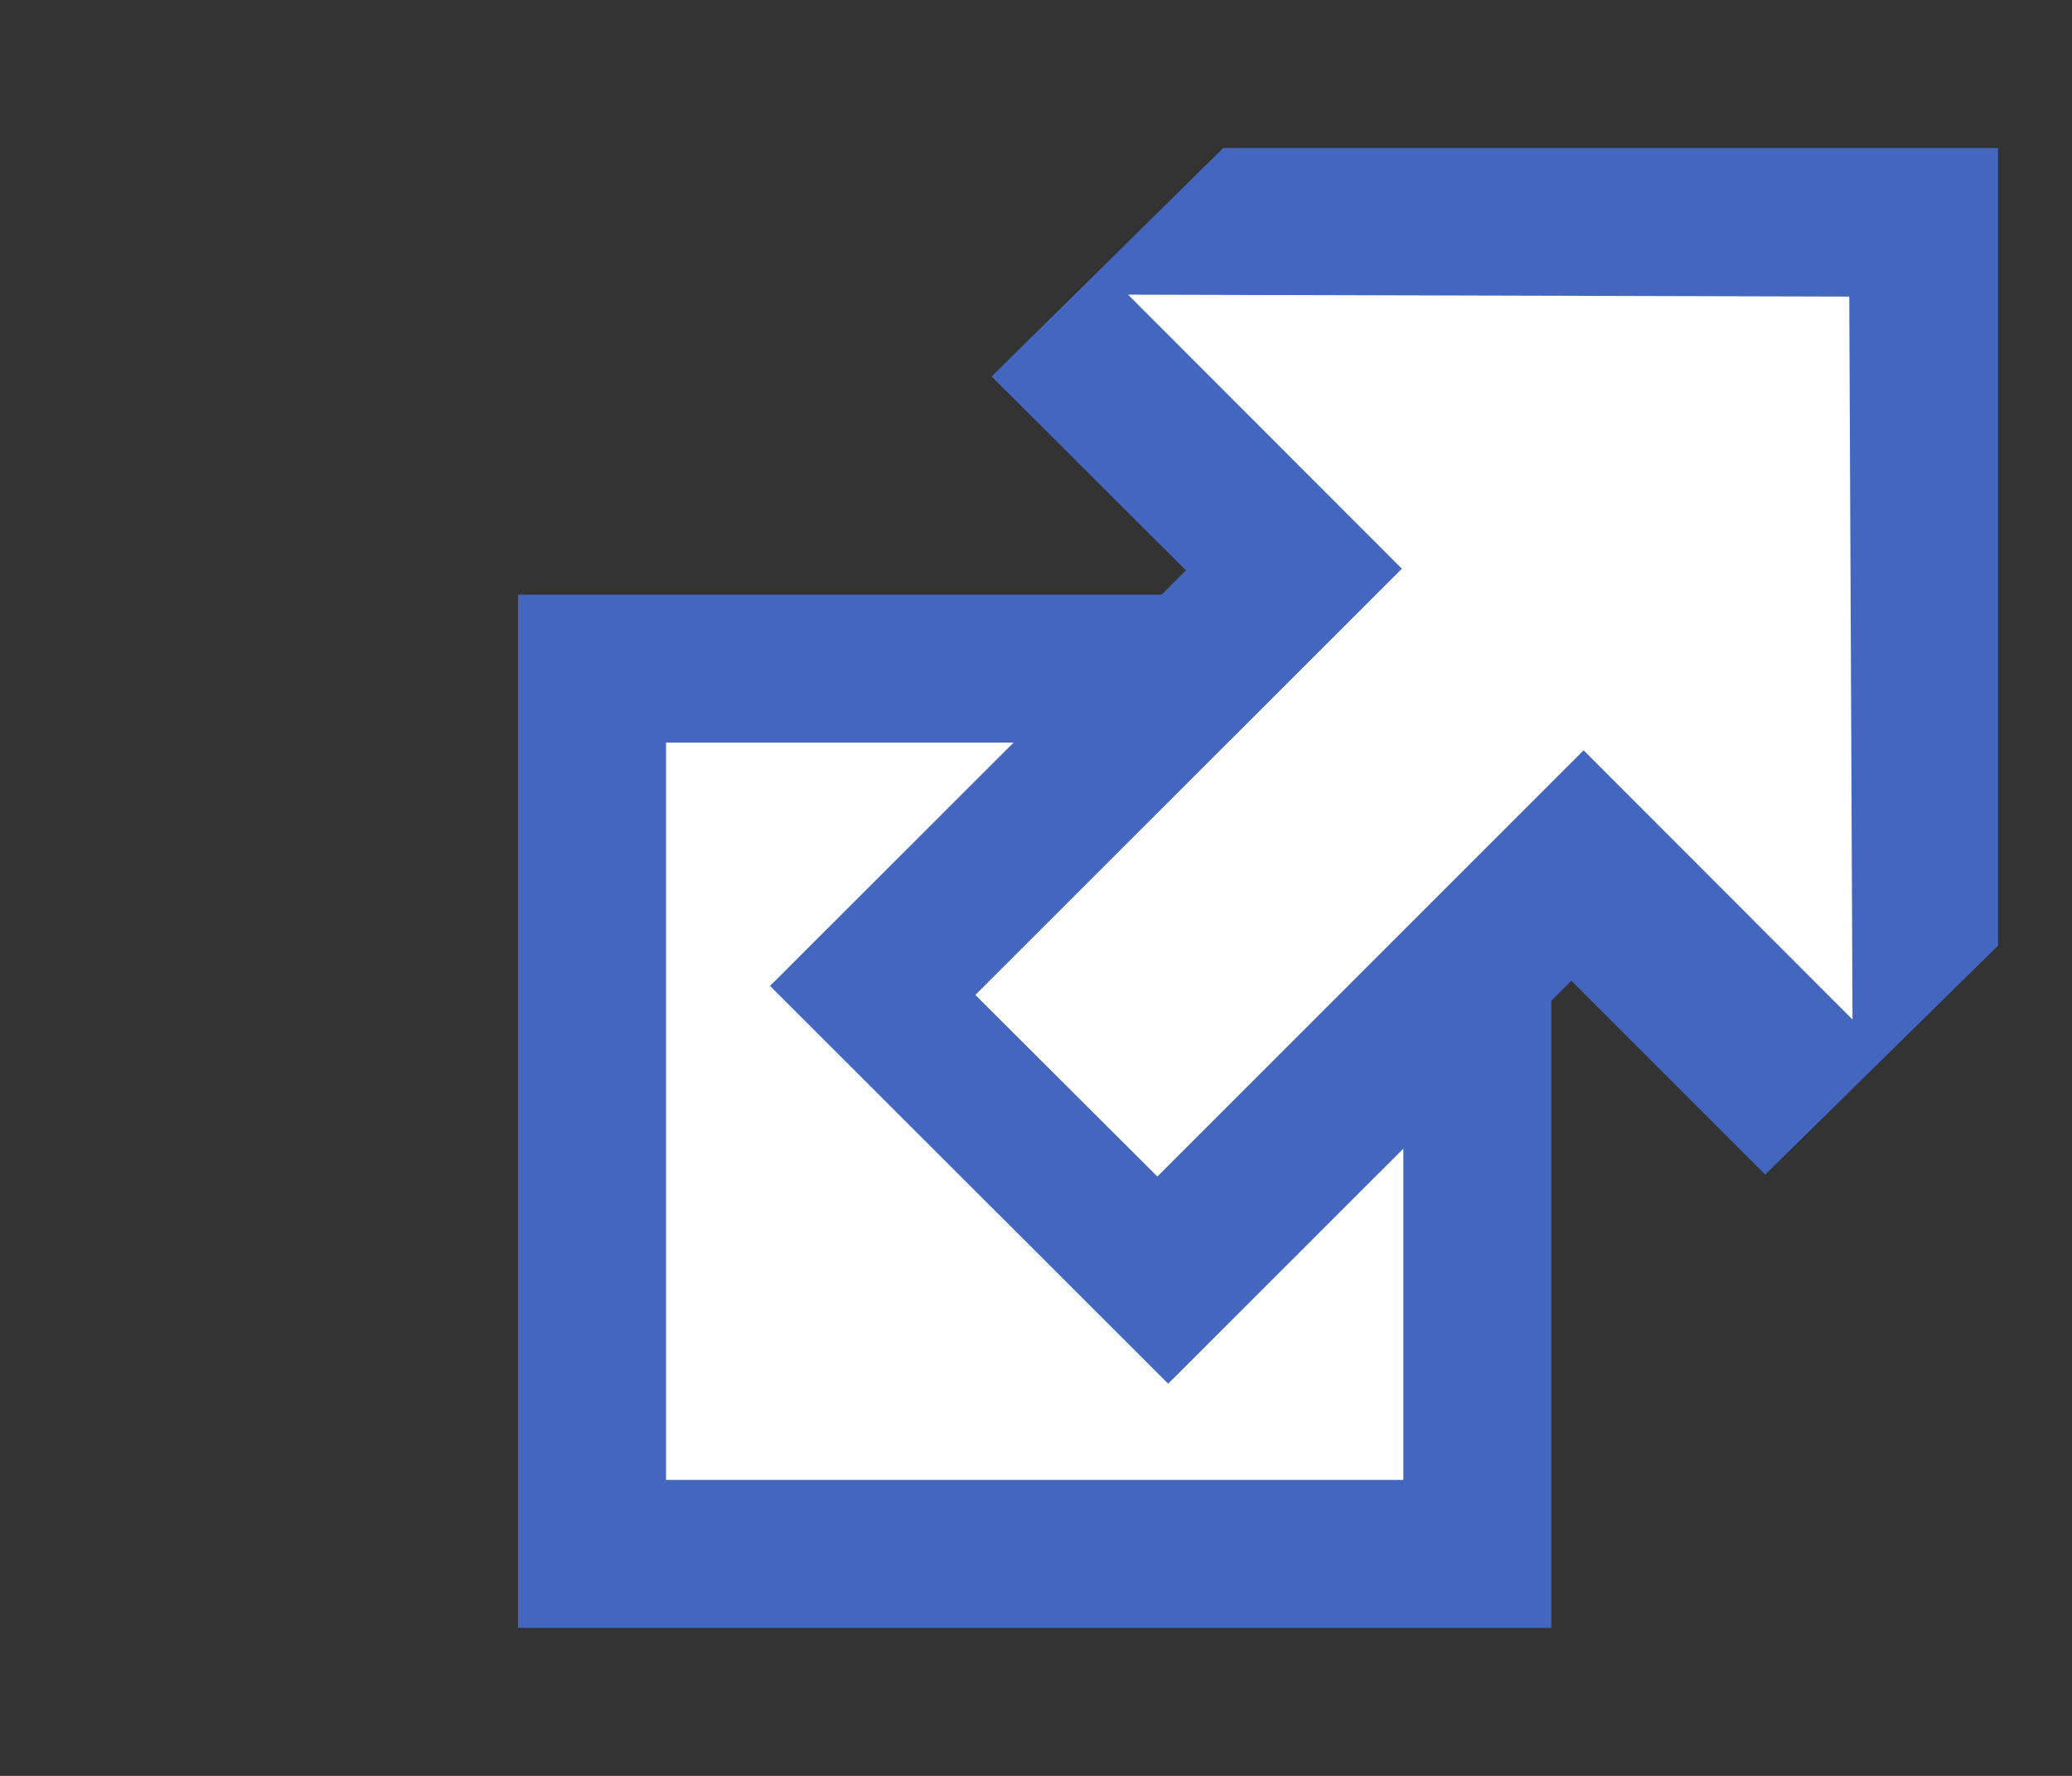
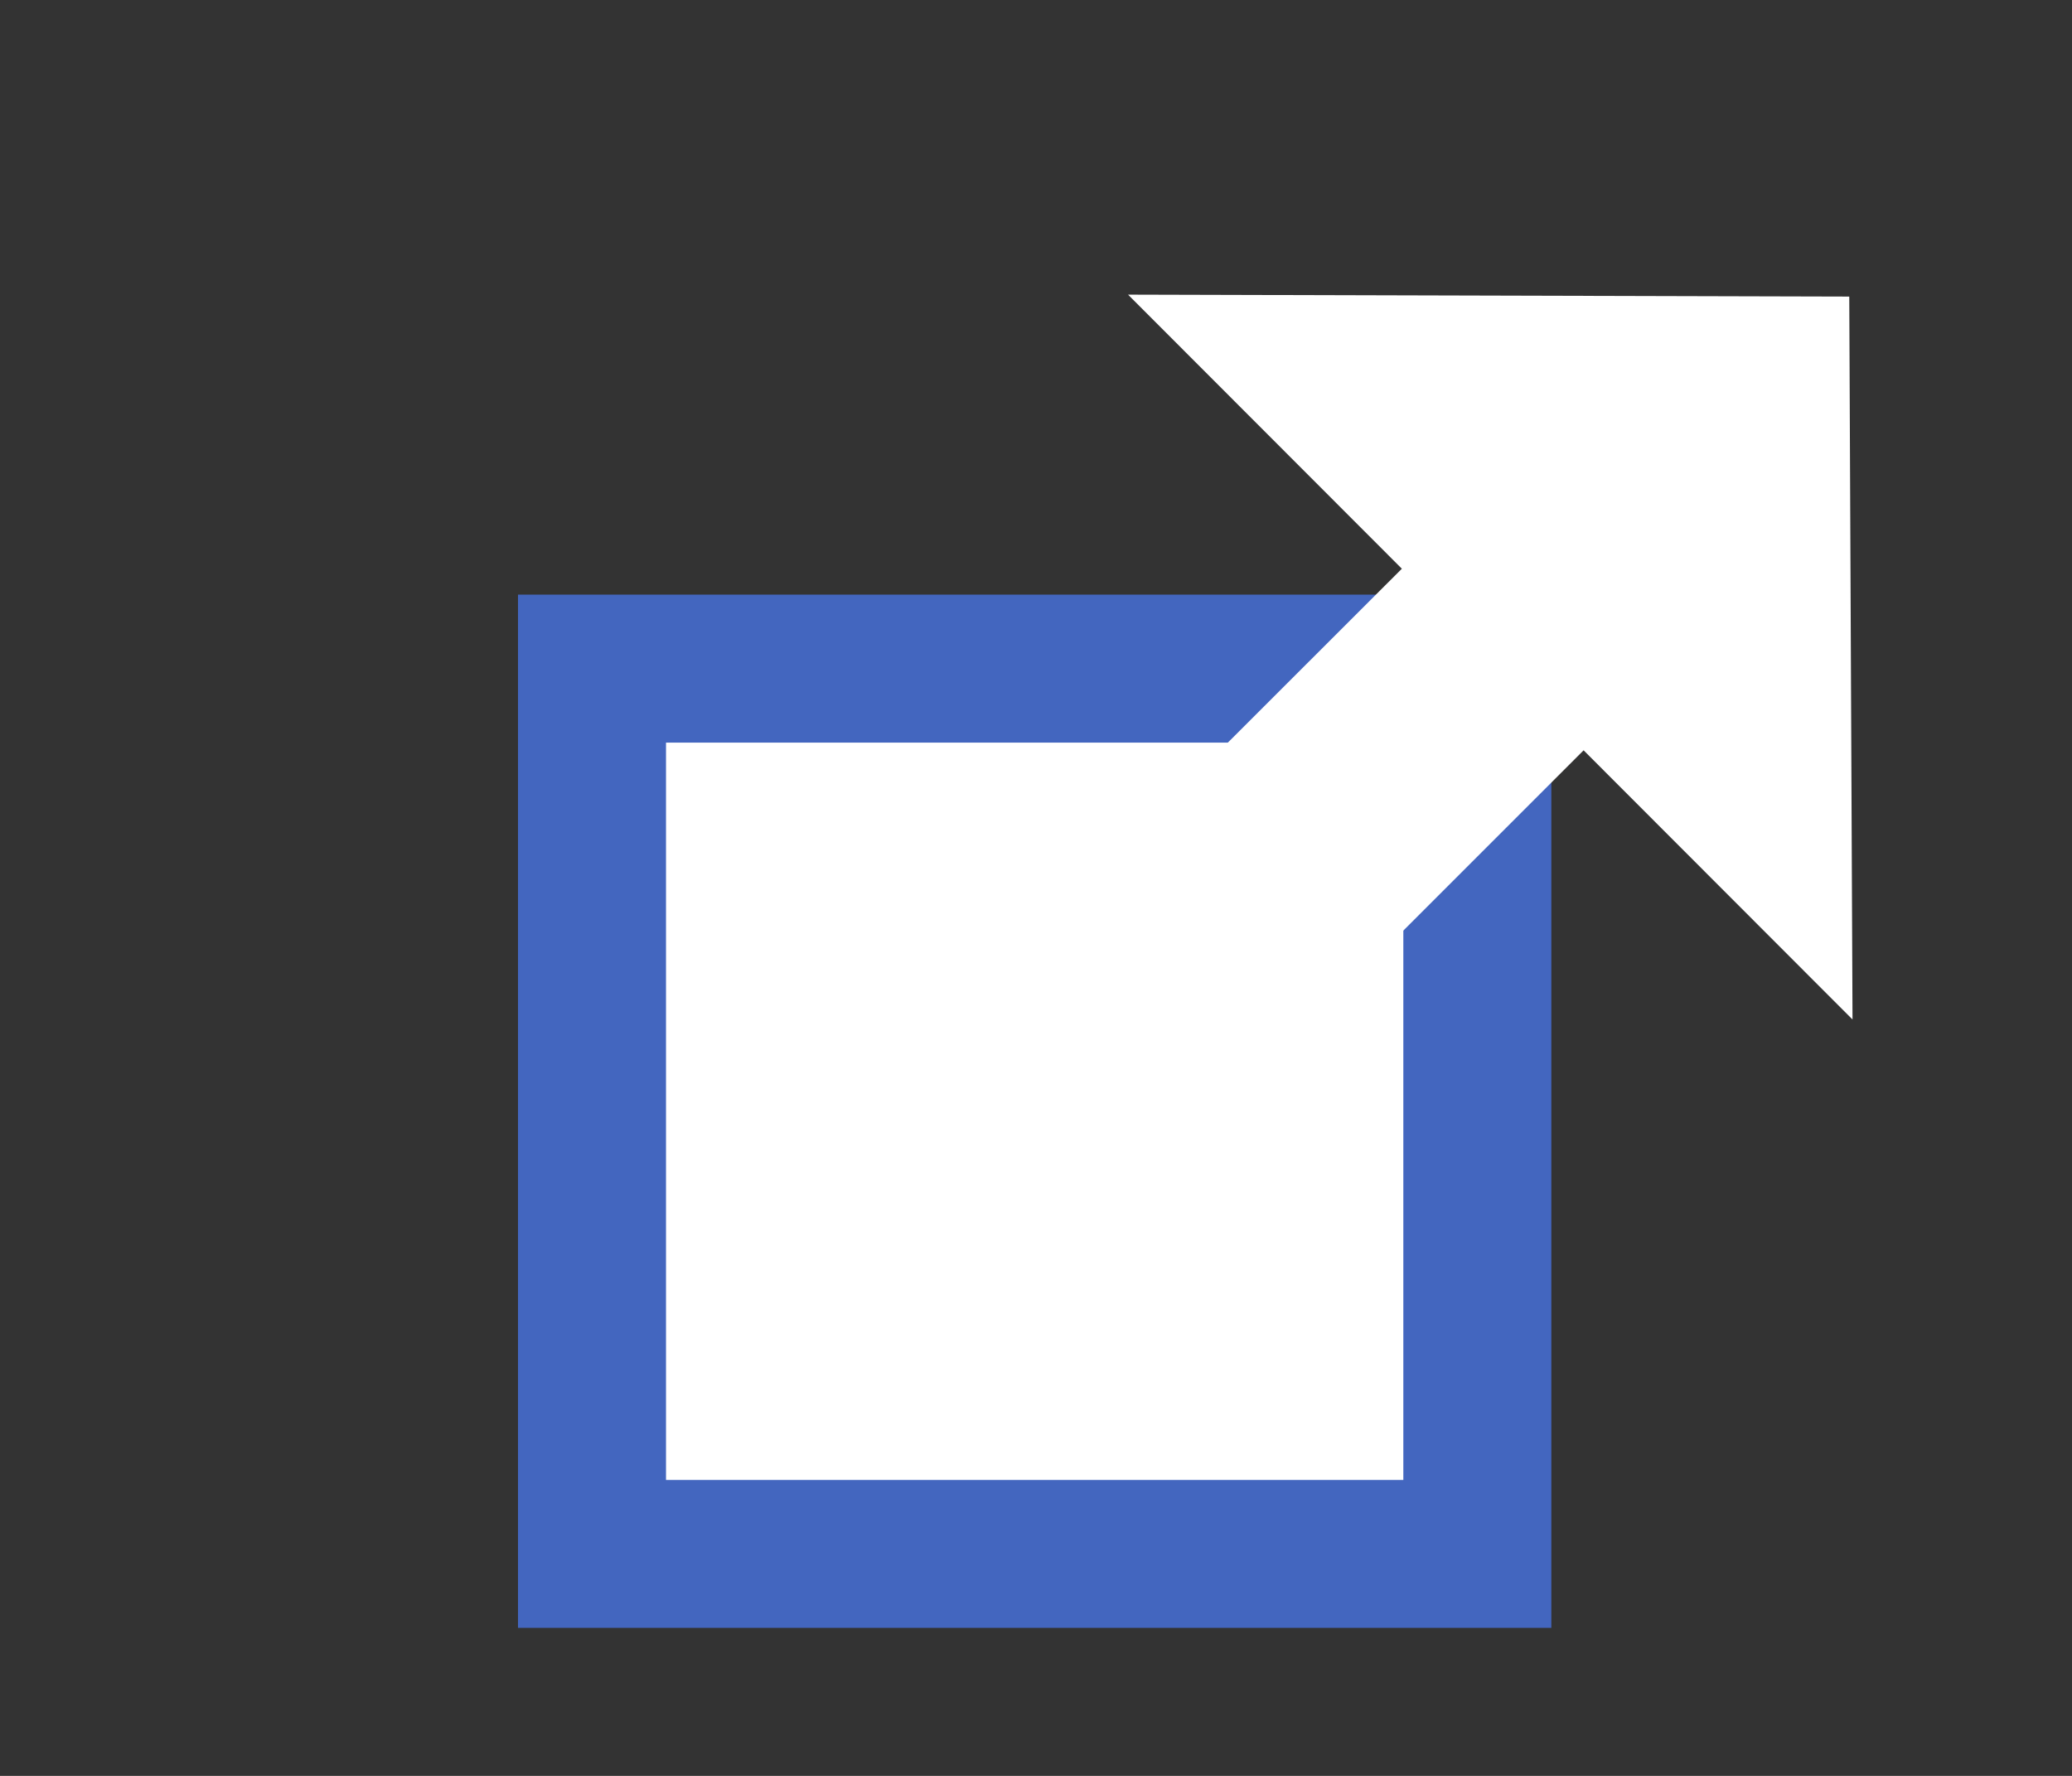
<svg xmlns="http://www.w3.org/2000/svg" width="14" height="12">
  <rect width="100%" height="100%" fill="#333333" stroke="none" />
  <path fill="#ffffff" stroke="#4366bf" d="M 4,4.518 H 9.982 V 10.5 H 4 Z" />
-   <path fill="#4366bf" d="M 8.265,1 H 13.5 V 6.39 L 11.927,7.937 10.617,6.627 7.893,9.35 5.203,6.662 8.013,3.854 6.7,2.544 Z" />
  <path fill="#ffffff" d="M 12.495,2.004 12.517,6.889 10.7,5.07 7.82,7.95 6.59,6.723 9.472,3.843 7.622,1.991 Z" />
</svg>